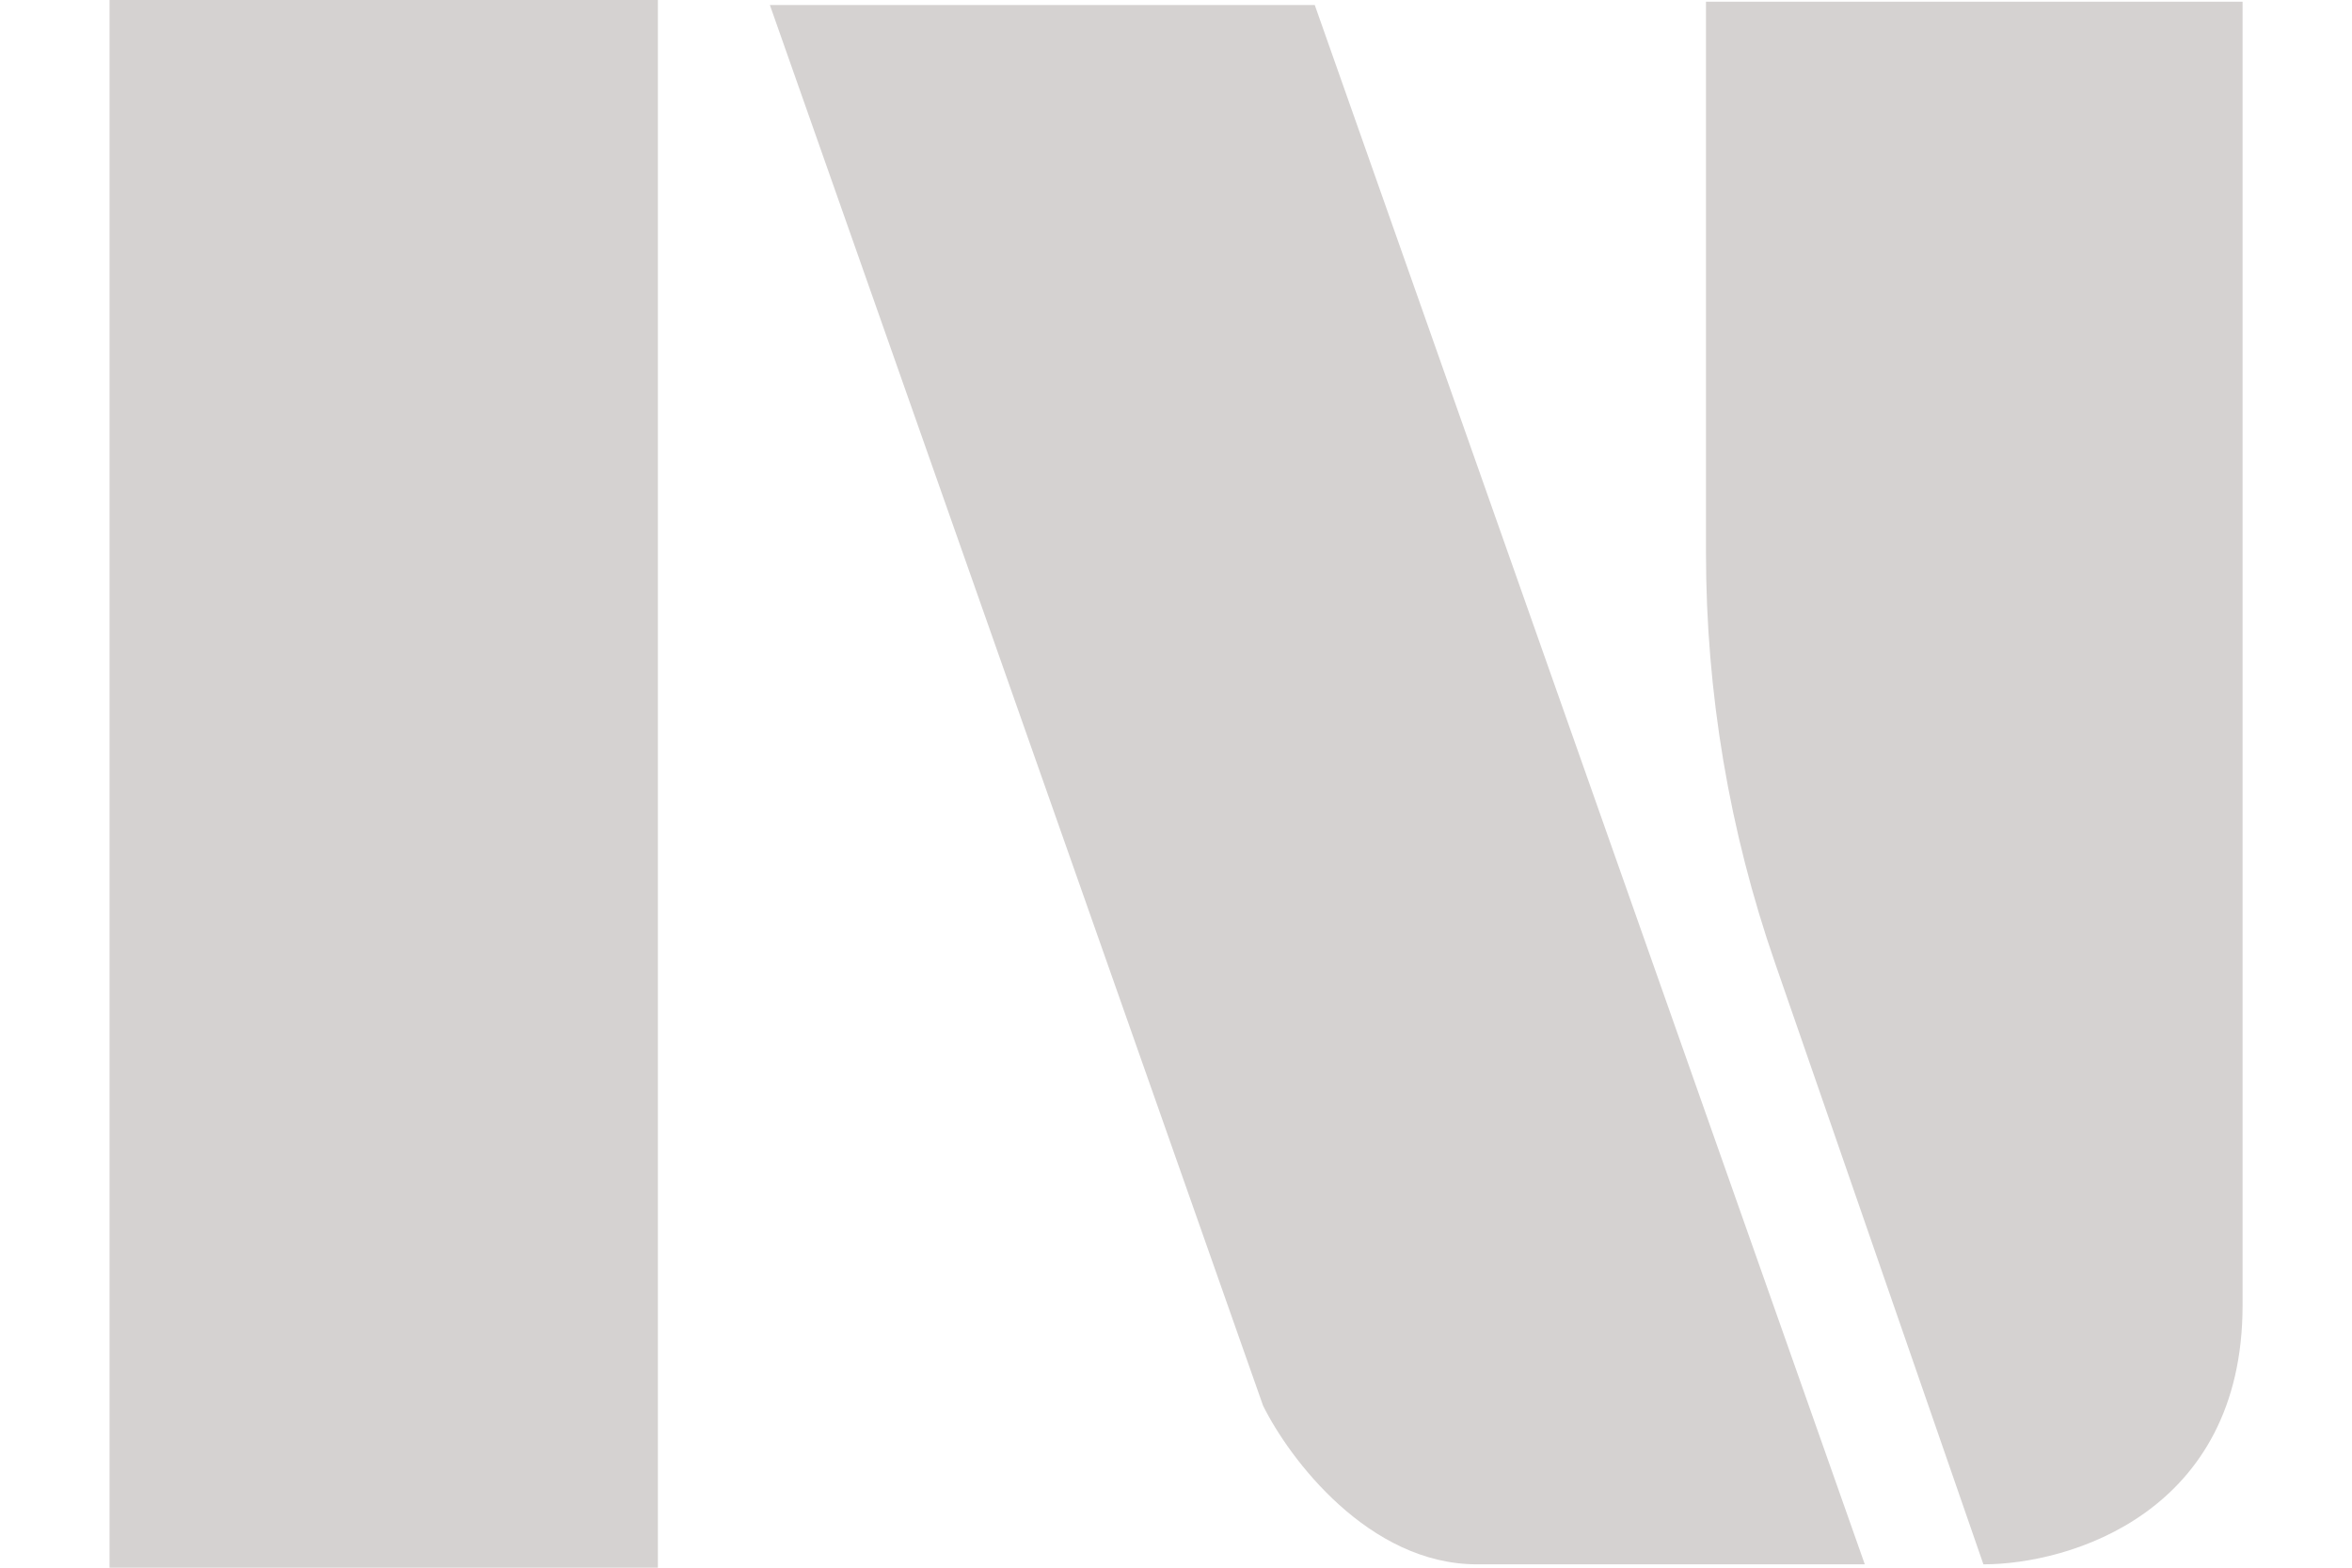
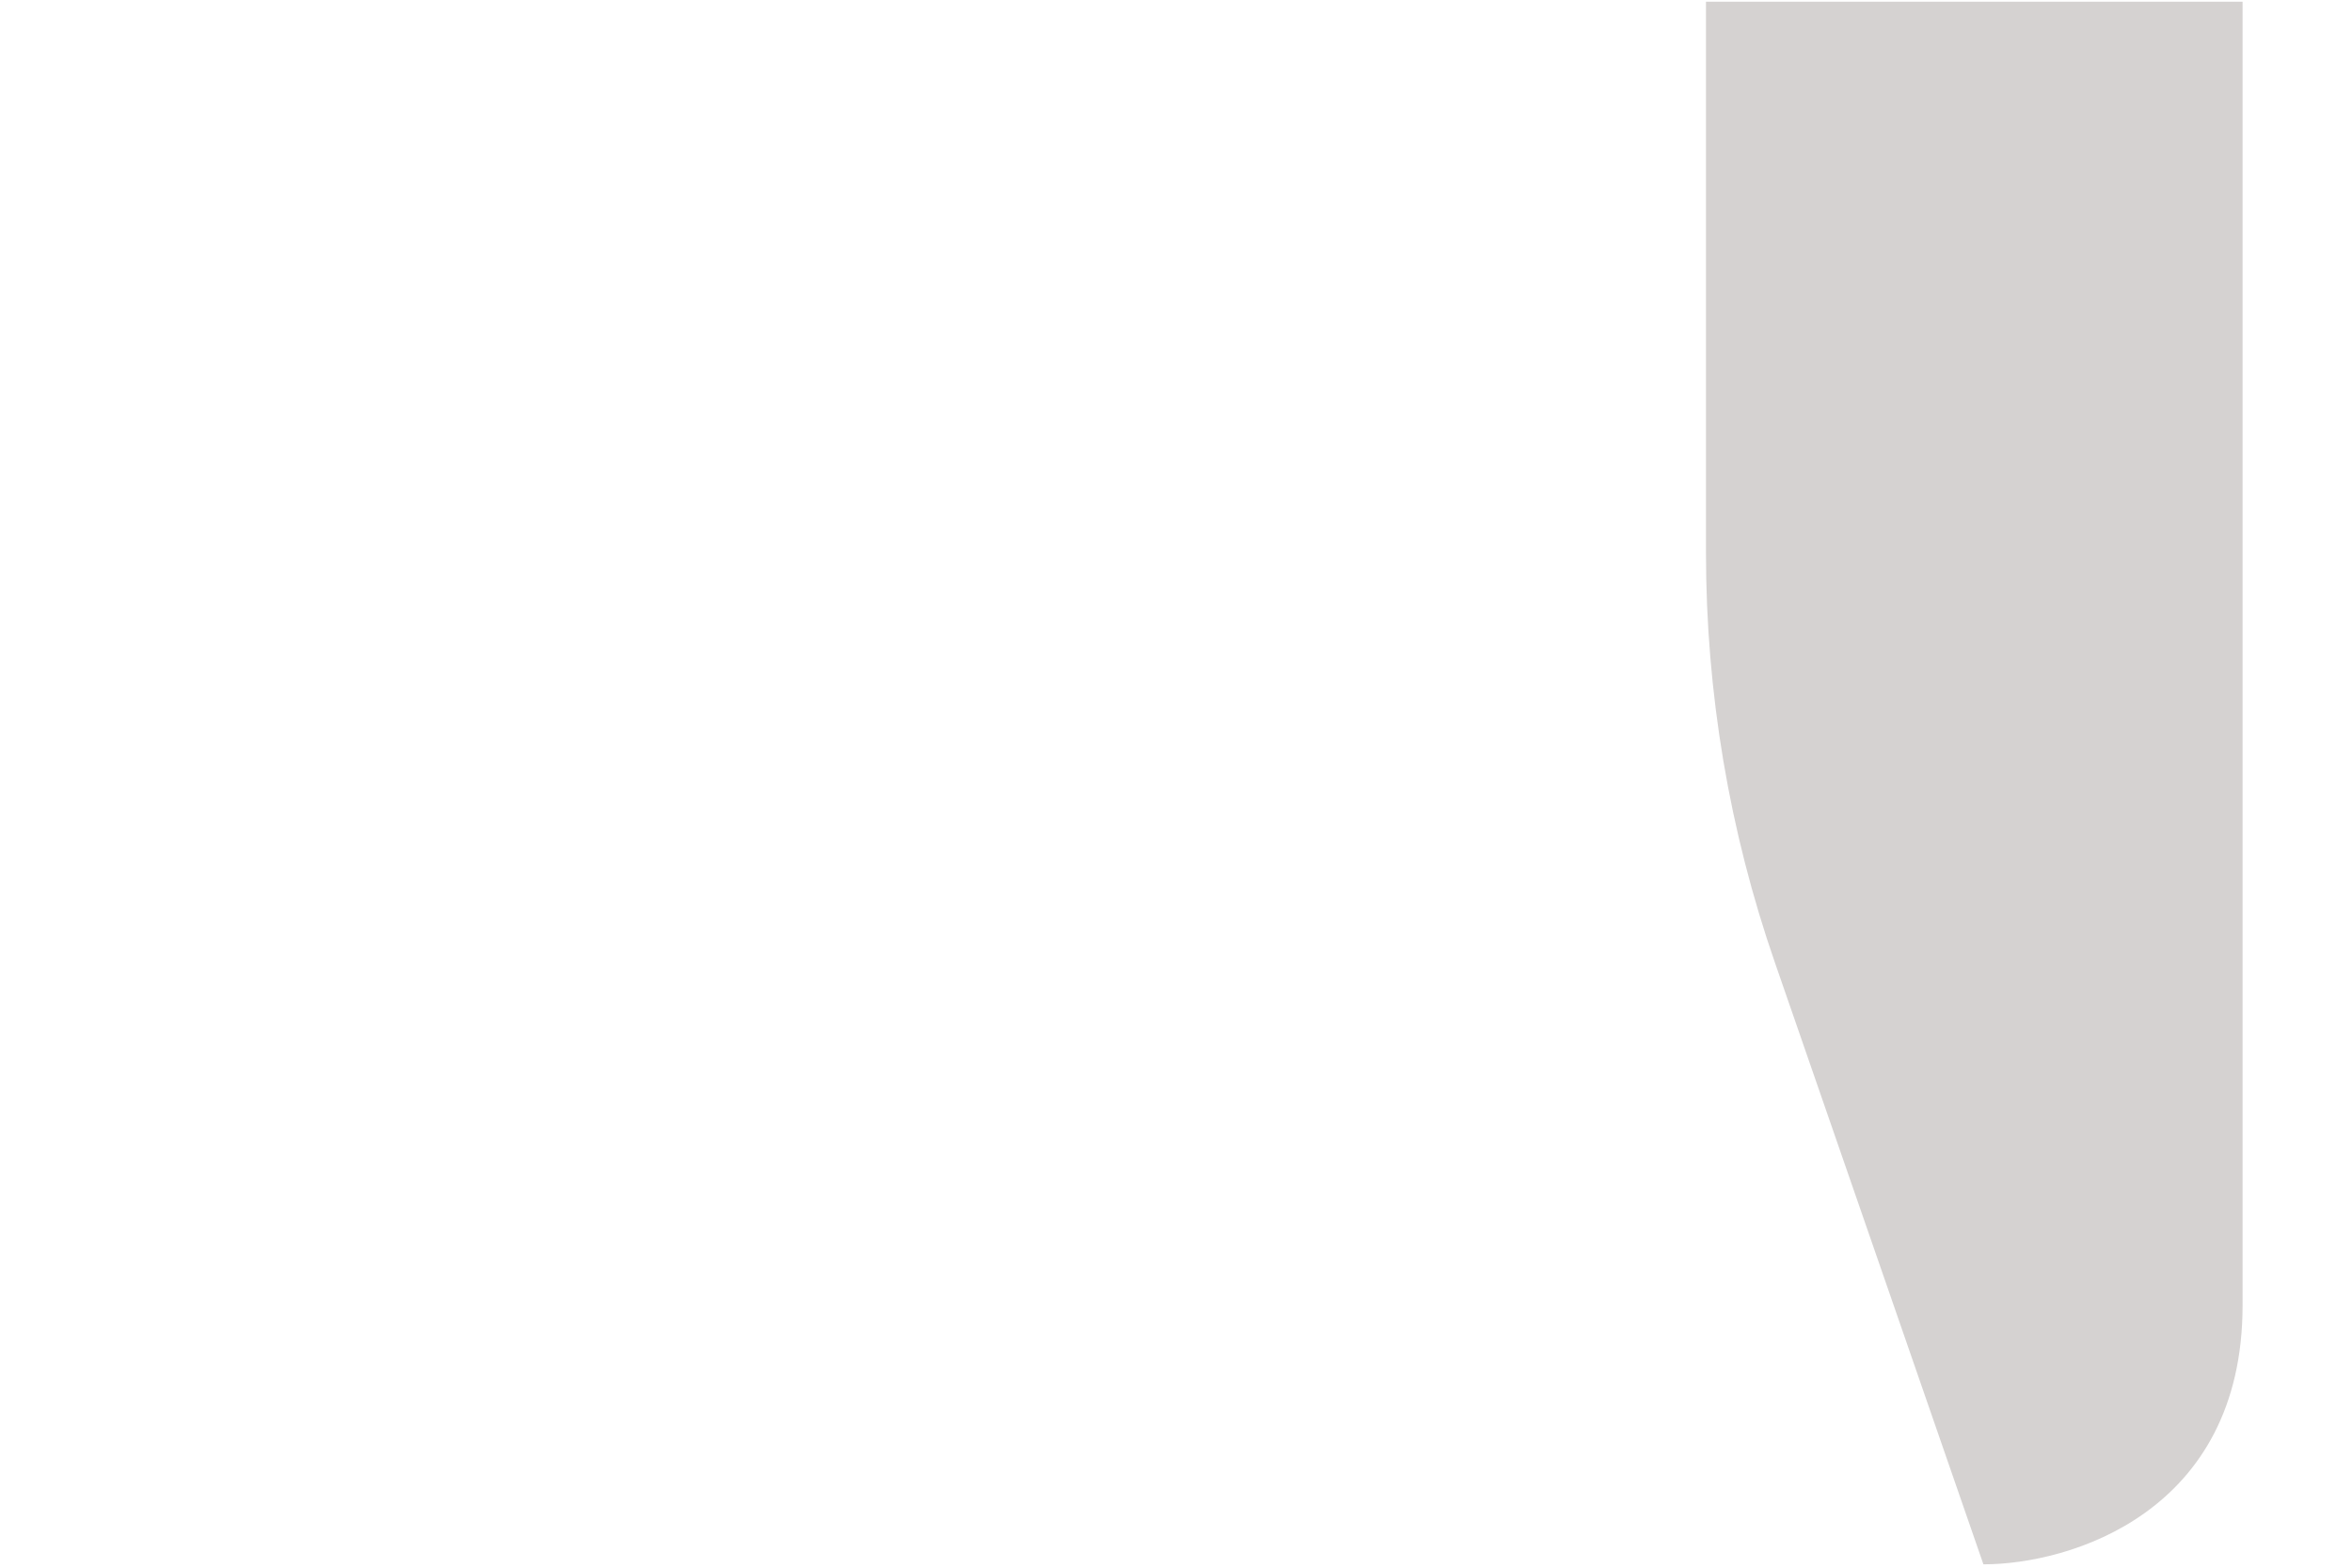
<svg xmlns="http://www.w3.org/2000/svg" width="21" height="14" viewBox="0 0 21 14" fill="none">
  <path d="M15.232 4.94V0.015H20.023V11.657C20.023 13.508 18.48 13.97 17.709 13.97L15.848 8.598C15.44 7.421 15.232 6.185 15.232 4.94Z" fill="#D5D2D1" />
-   <path d="M0.978 14V0H5.874V14H0.978Z" fill="#D5D2D1" />
-   <path d="M11.277 12.552L6.874 0.045H11.739L16.65 13.97H13.187C12.22 13.97 11.51 13.025 11.277 12.552Z" fill="#D5D2D1" />
+   <path d="M0.978 14V0H5.874H0.978Z" fill="#D5D2D1" />
</svg>